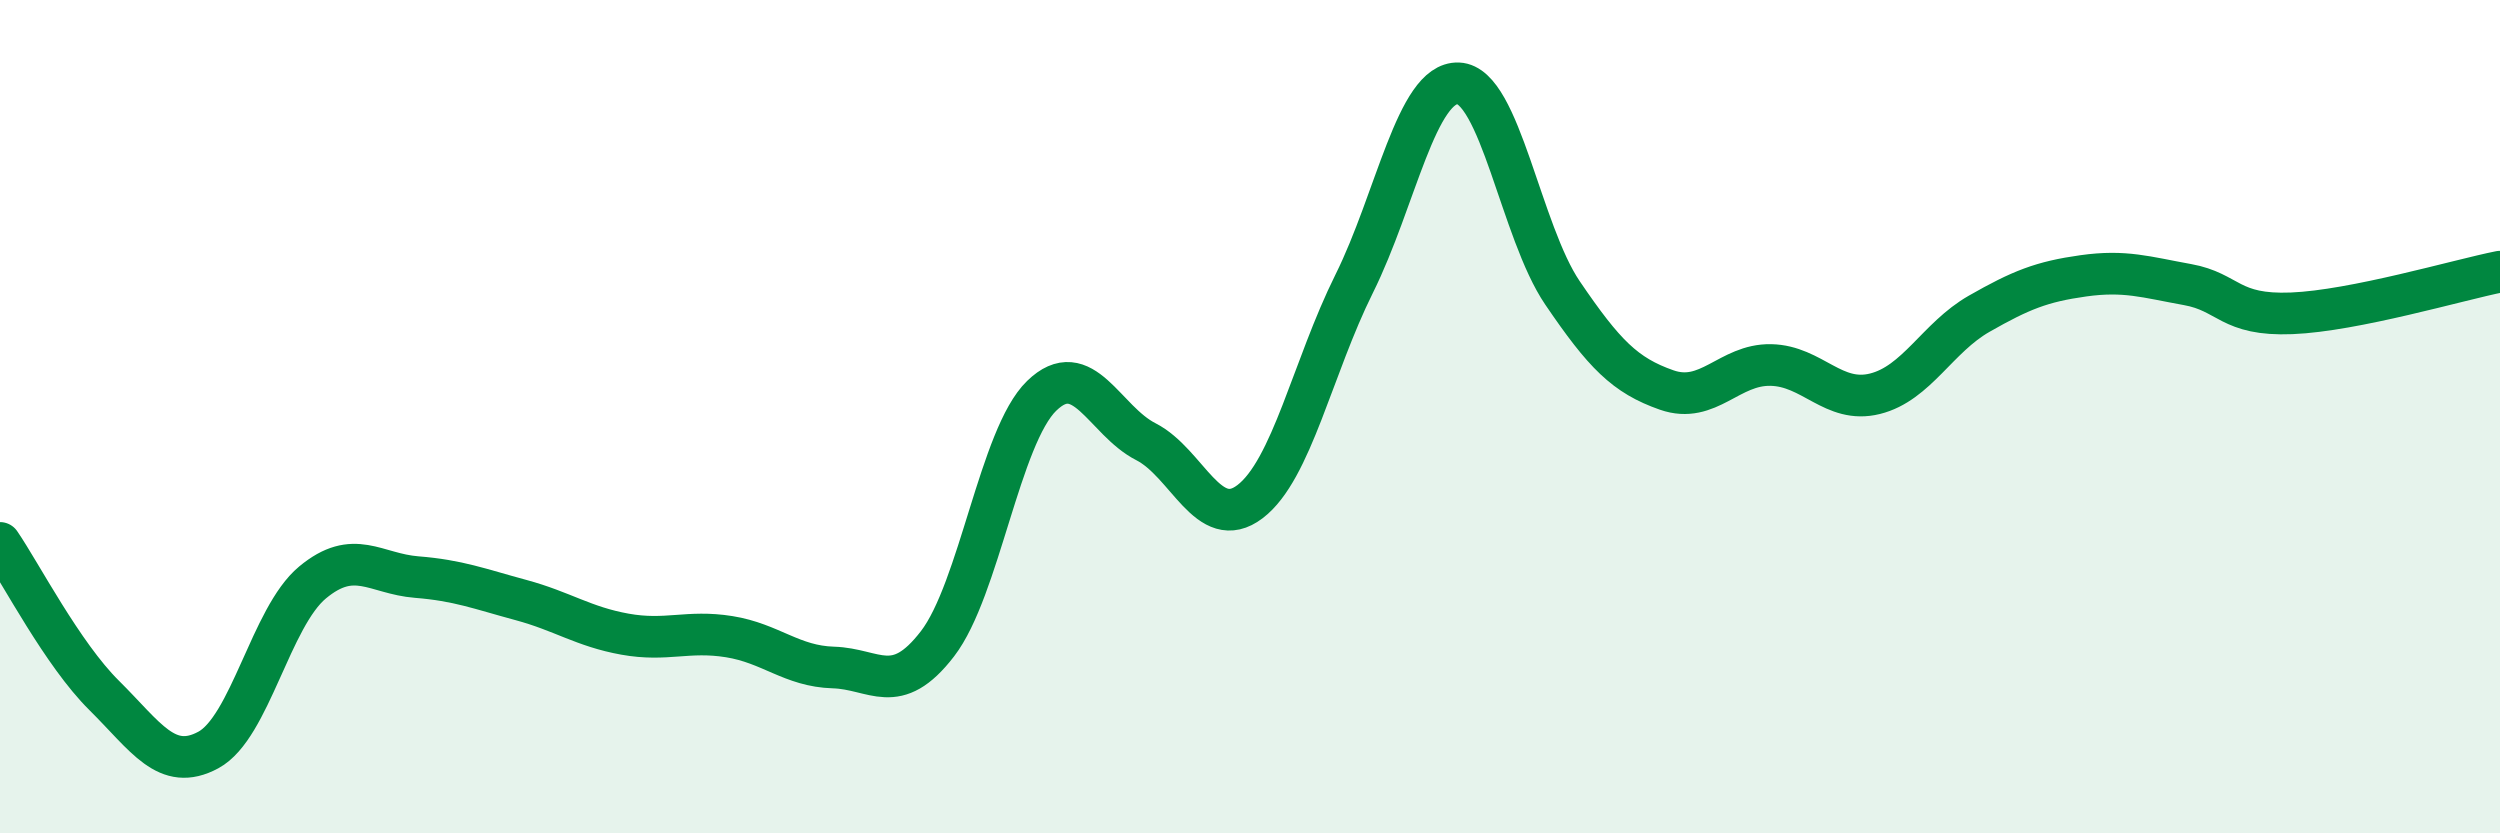
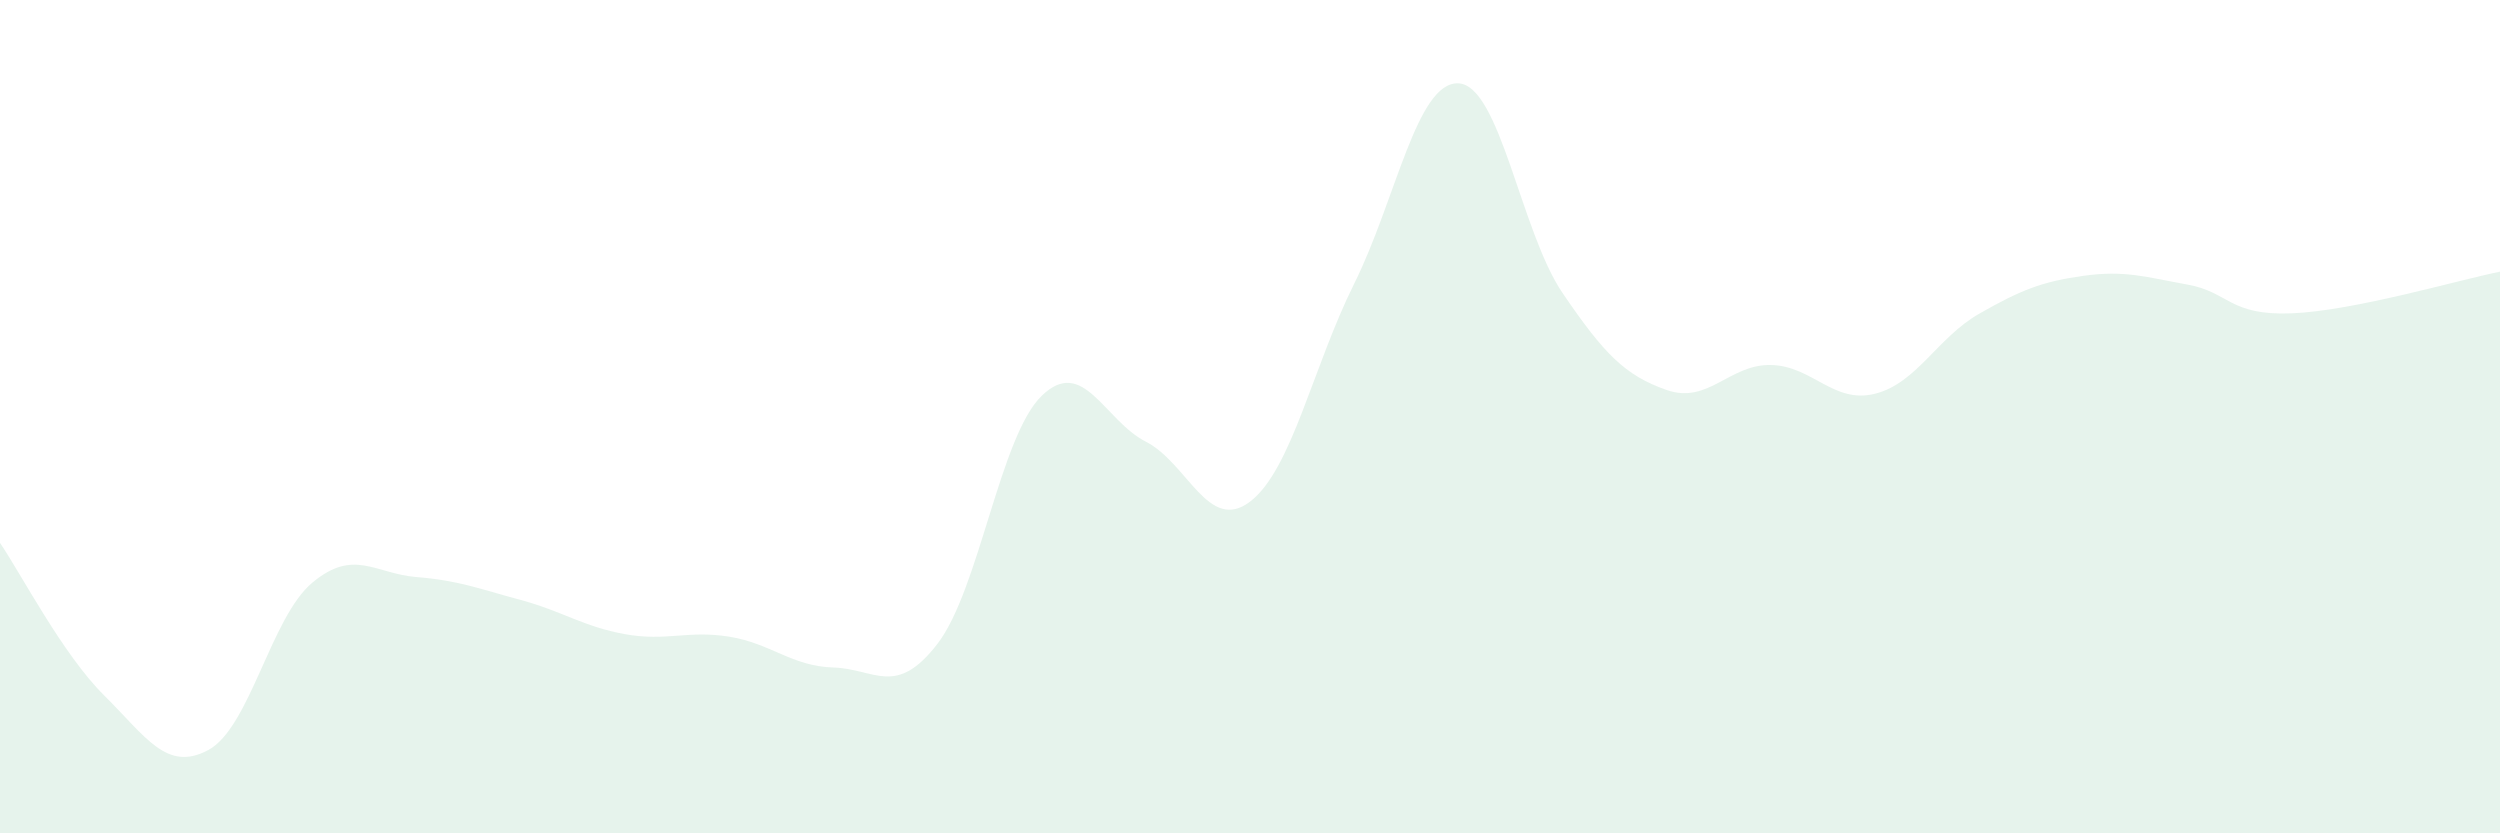
<svg xmlns="http://www.w3.org/2000/svg" width="60" height="20" viewBox="0 0 60 20">
  <path d="M 0,13.03 C 0.5,13.76 1.5,15.7 2.5,16.69 C 3.5,17.68 4,18.54 5,18 C 6,17.46 6.5,14.81 7.5,13.98 C 8.5,13.15 9,13.77 10,13.85 C 11,13.93 11.5,14.13 12.5,14.4 C 13.5,14.67 14,15.04 15,15.22 C 16,15.4 16.5,15.12 17.5,15.28 C 18.5,15.44 19,15.99 20,16.02 C 21,16.05 21.5,16.75 22.5,15.45 C 23.5,14.15 24,10.47 25,9.5 C 26,8.53 26.5,10.09 27.5,10.6 C 28.5,11.11 29,12.8 30,12.04 C 31,11.28 31.5,8.82 32.5,6.81 C 33.5,4.8 34,1.96 35,2 C 36,2.04 36.5,5.56 37.5,7.03 C 38.5,8.5 39,9.01 40,9.36 C 41,9.71 41.5,8.74 42.5,8.76 C 43.5,8.78 44,9.7 45,9.45 C 46,9.2 46.5,8.1 47.5,7.53 C 48.5,6.96 49,6.76 50,6.62 C 51,6.48 51.5,6.65 52.5,6.83 C 53.5,7.01 53.5,7.58 55,7.52 C 56.5,7.46 59,6.72 60,6.52L60 20L0 20Z" fill="#008740" opacity="0.1" stroke-linecap="round" stroke-linejoin="round" />
-   <path d="M 0,13.03 C 0.5,13.76 1.5,15.7 2.5,16.69 C 3.5,17.68 4,18.54 5,18 C 6,17.46 6.5,14.81 7.5,13.98 C 8.5,13.15 9,13.77 10,13.85 C 11,13.93 11.5,14.13 12.5,14.4 C 13.5,14.67 14,15.04 15,15.22 C 16,15.4 16.5,15.12 17.5,15.28 C 18.5,15.44 19,15.99 20,16.02 C 21,16.05 21.5,16.75 22.5,15.45 C 23.5,14.15 24,10.47 25,9.5 C 26,8.53 26.5,10.09 27.5,10.6 C 28.5,11.11 29,12.8 30,12.04 C 31,11.28 31.5,8.82 32.5,6.81 C 33.5,4.8 34,1.96 35,2 C 36,2.04 36.5,5.56 37.5,7.03 C 38.5,8.5 39,9.01 40,9.36 C 41,9.71 41.5,8.74 42.5,8.76 C 43.5,8.78 44,9.7 45,9.45 C 46,9.2 46.5,8.1 47.5,7.53 C 48.5,6.96 49,6.76 50,6.62 C 51,6.48 51.5,6.65 52.5,6.83 C 53.5,7.01 53.5,7.58 55,7.52 C 56.5,7.46 59,6.72 60,6.52" stroke="#008740" stroke-width="1" fill="none" stroke-linecap="round" stroke-linejoin="round" />
</svg>